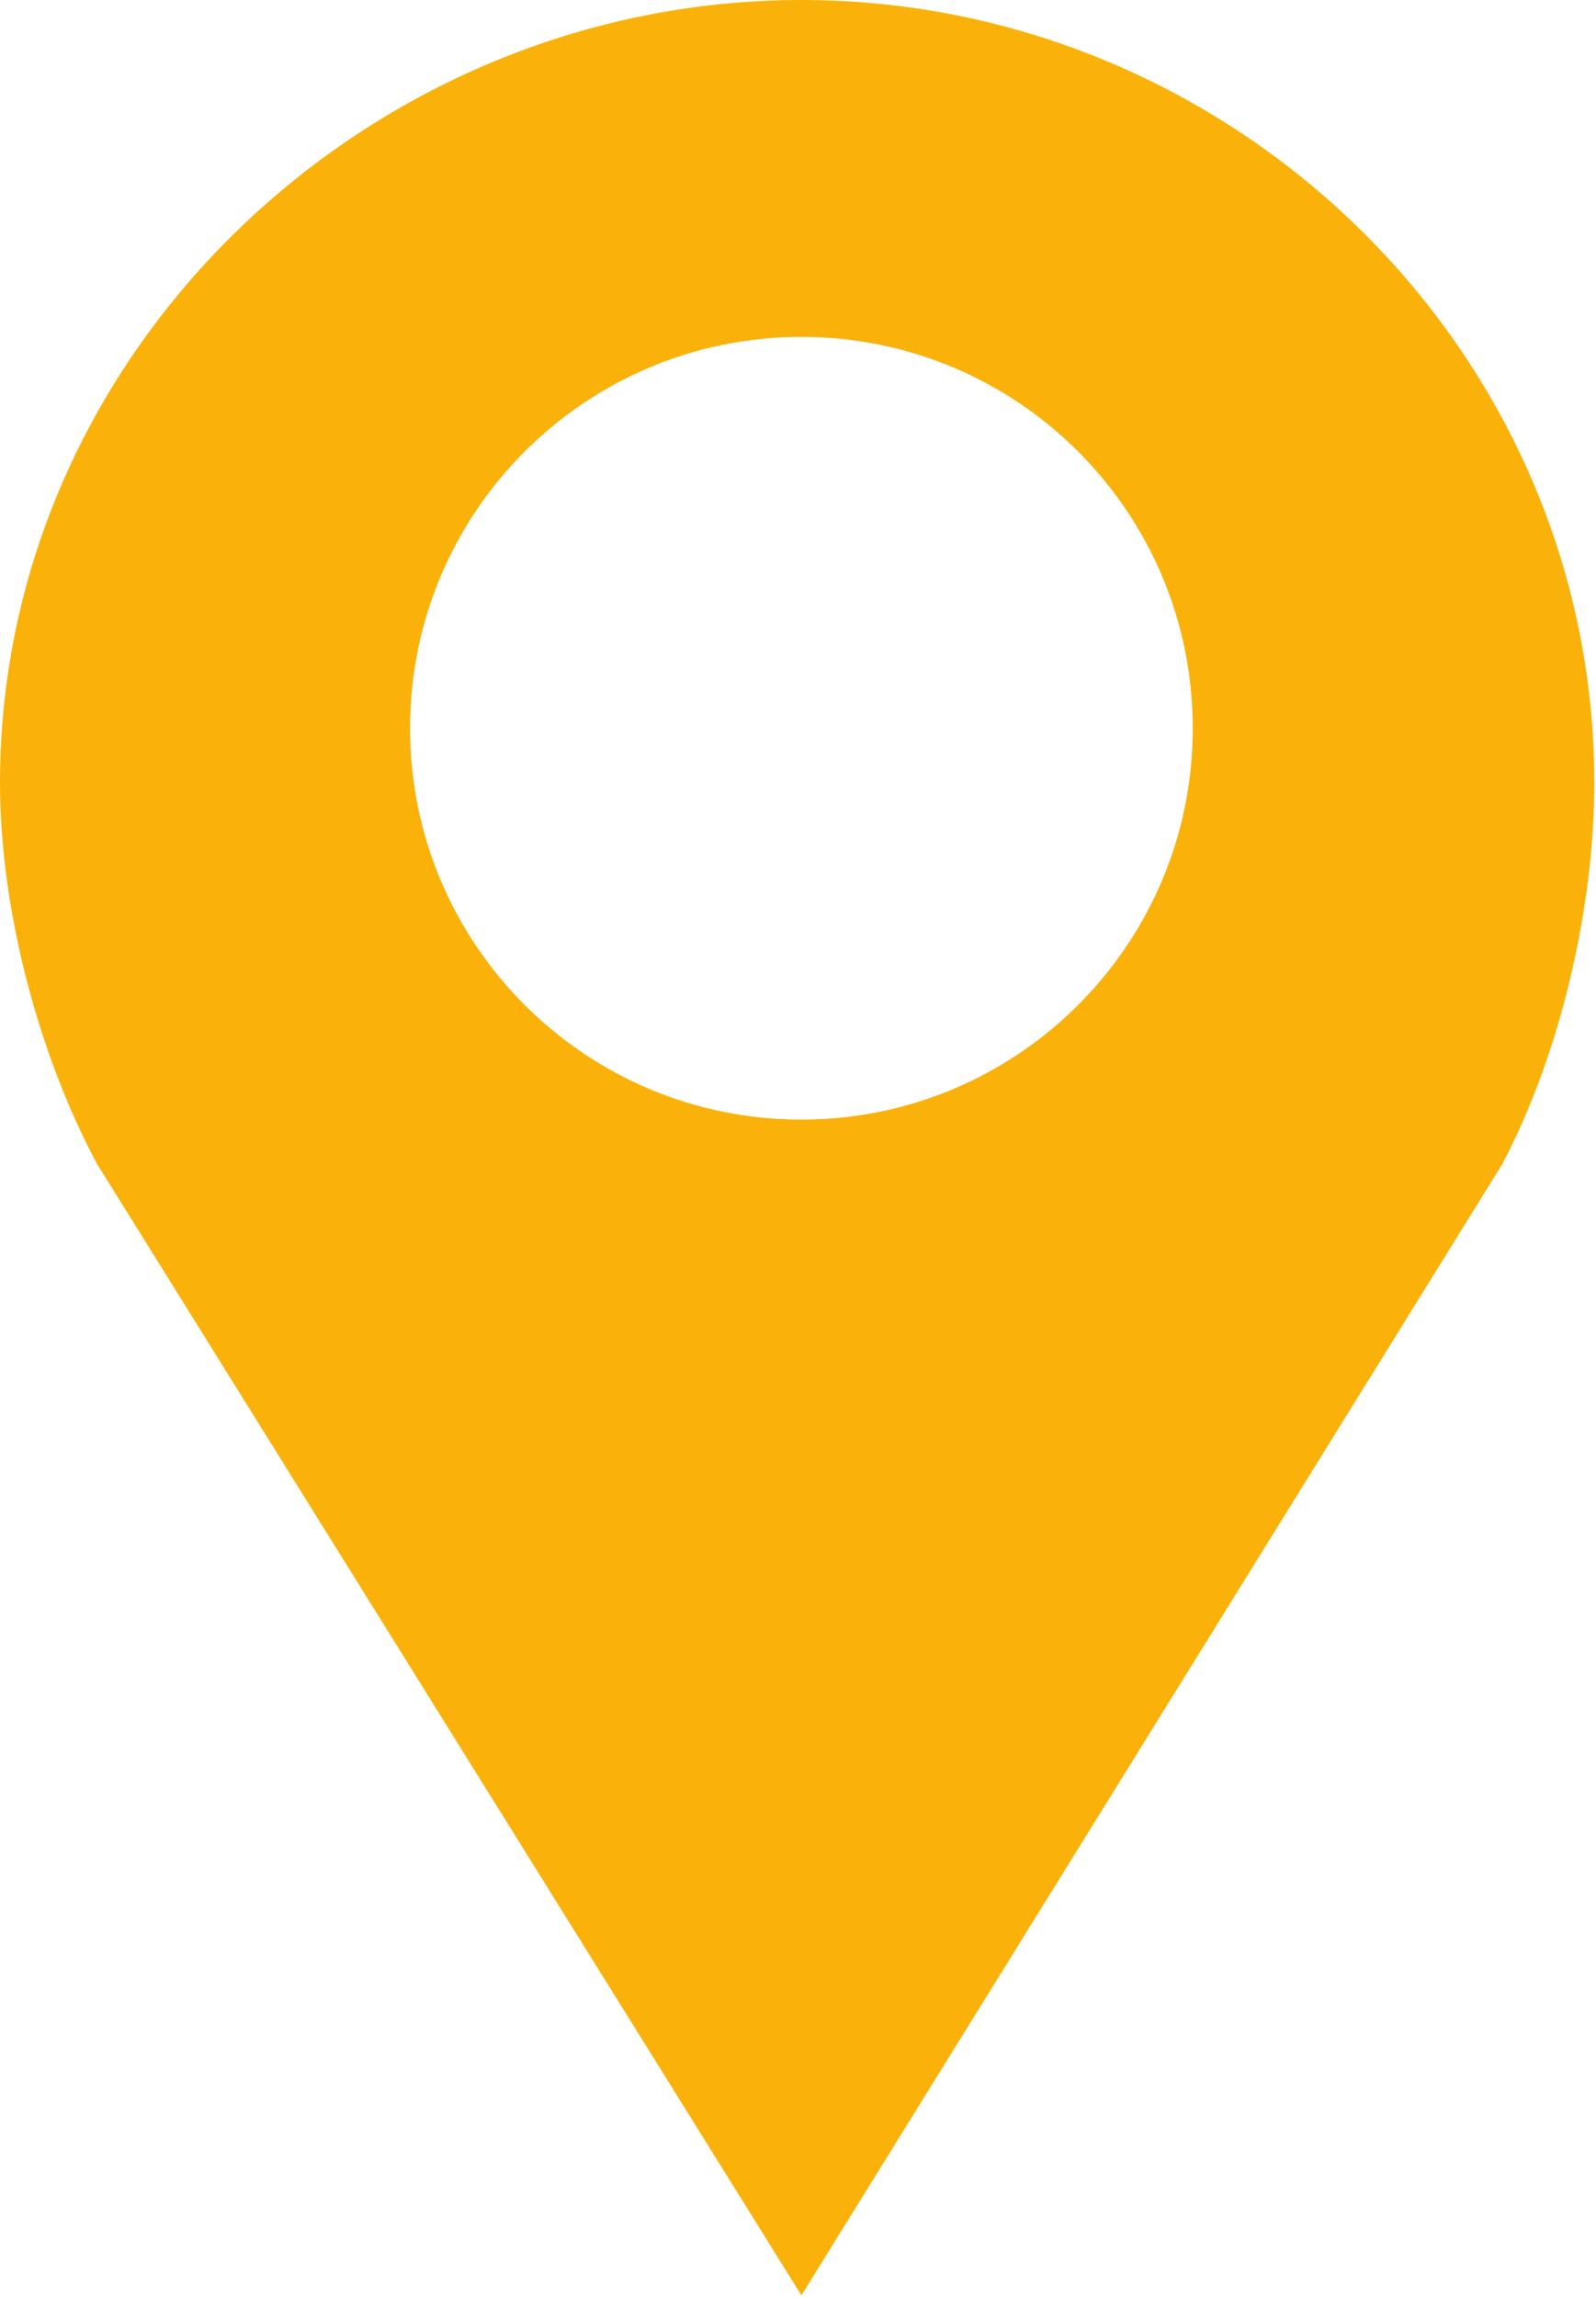
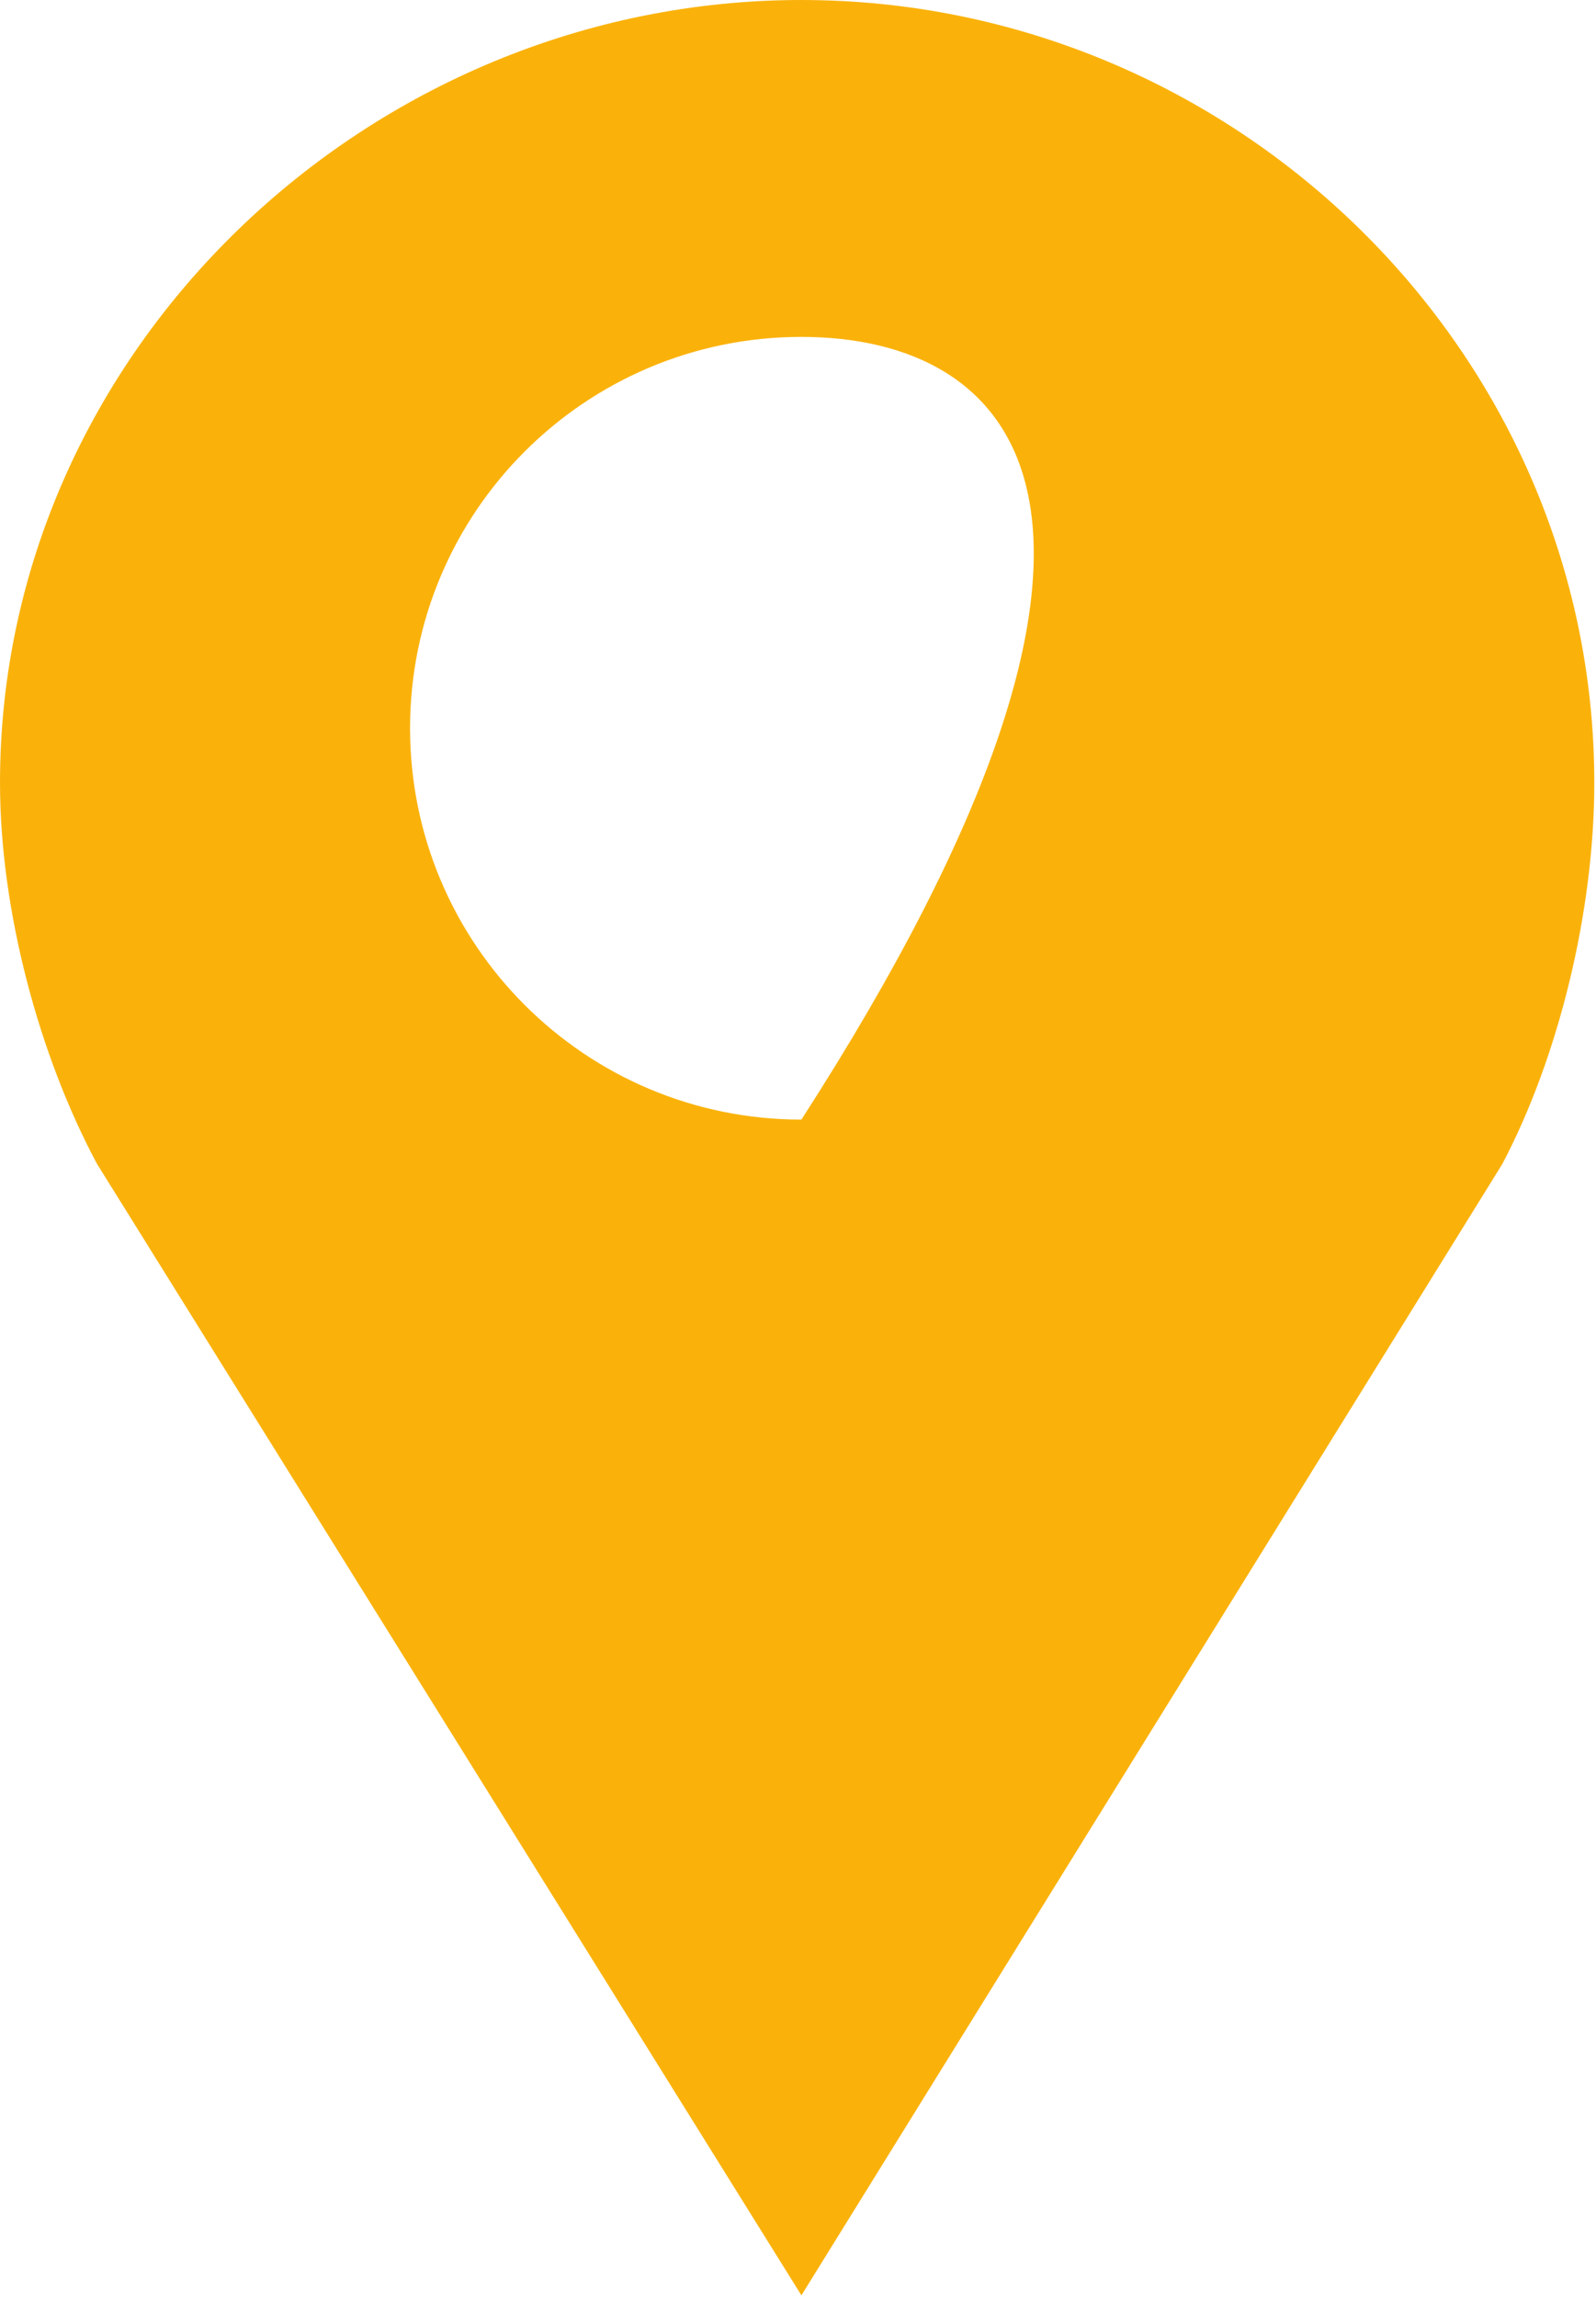
<svg xmlns="http://www.w3.org/2000/svg" width="469" height="675" viewBox="0 0 469 675" fill="none">
-   <path fill-rule="evenodd" clip-rule="evenodd" d="M0 230C0 102.975 108.475 0 235.5 0C362.525 0 468.5 102.975 468.5 230C468.5 267.828 458.053 310.522 441.5 342L235.5 674.5L28.5 342C11.635 310.522 0 267.828 0 230ZM235.5 329C299.013 329 350.5 277.513 350.5 214C350.5 150.487 299.013 99 235.5 99C171.987 99 120.5 150.487 120.5 214C120.5 277.513 171.987 329 235.5 329Z" fill="#FAB20B" />
+   <path fill-rule="evenodd" clip-rule="evenodd" d="M0 230C0 102.975 108.475 0 235.5 0C362.525 0 468.5 102.975 468.5 230C468.5 267.828 458.053 310.522 441.5 342L235.5 674.5L28.5 342C11.635 310.522 0 267.828 0 230ZM235.5 329C350.5 150.487 299.013 99 235.5 99C171.987 99 120.5 150.487 120.5 214C120.5 277.513 171.987 329 235.5 329Z" fill="#FAB20B" />
</svg>